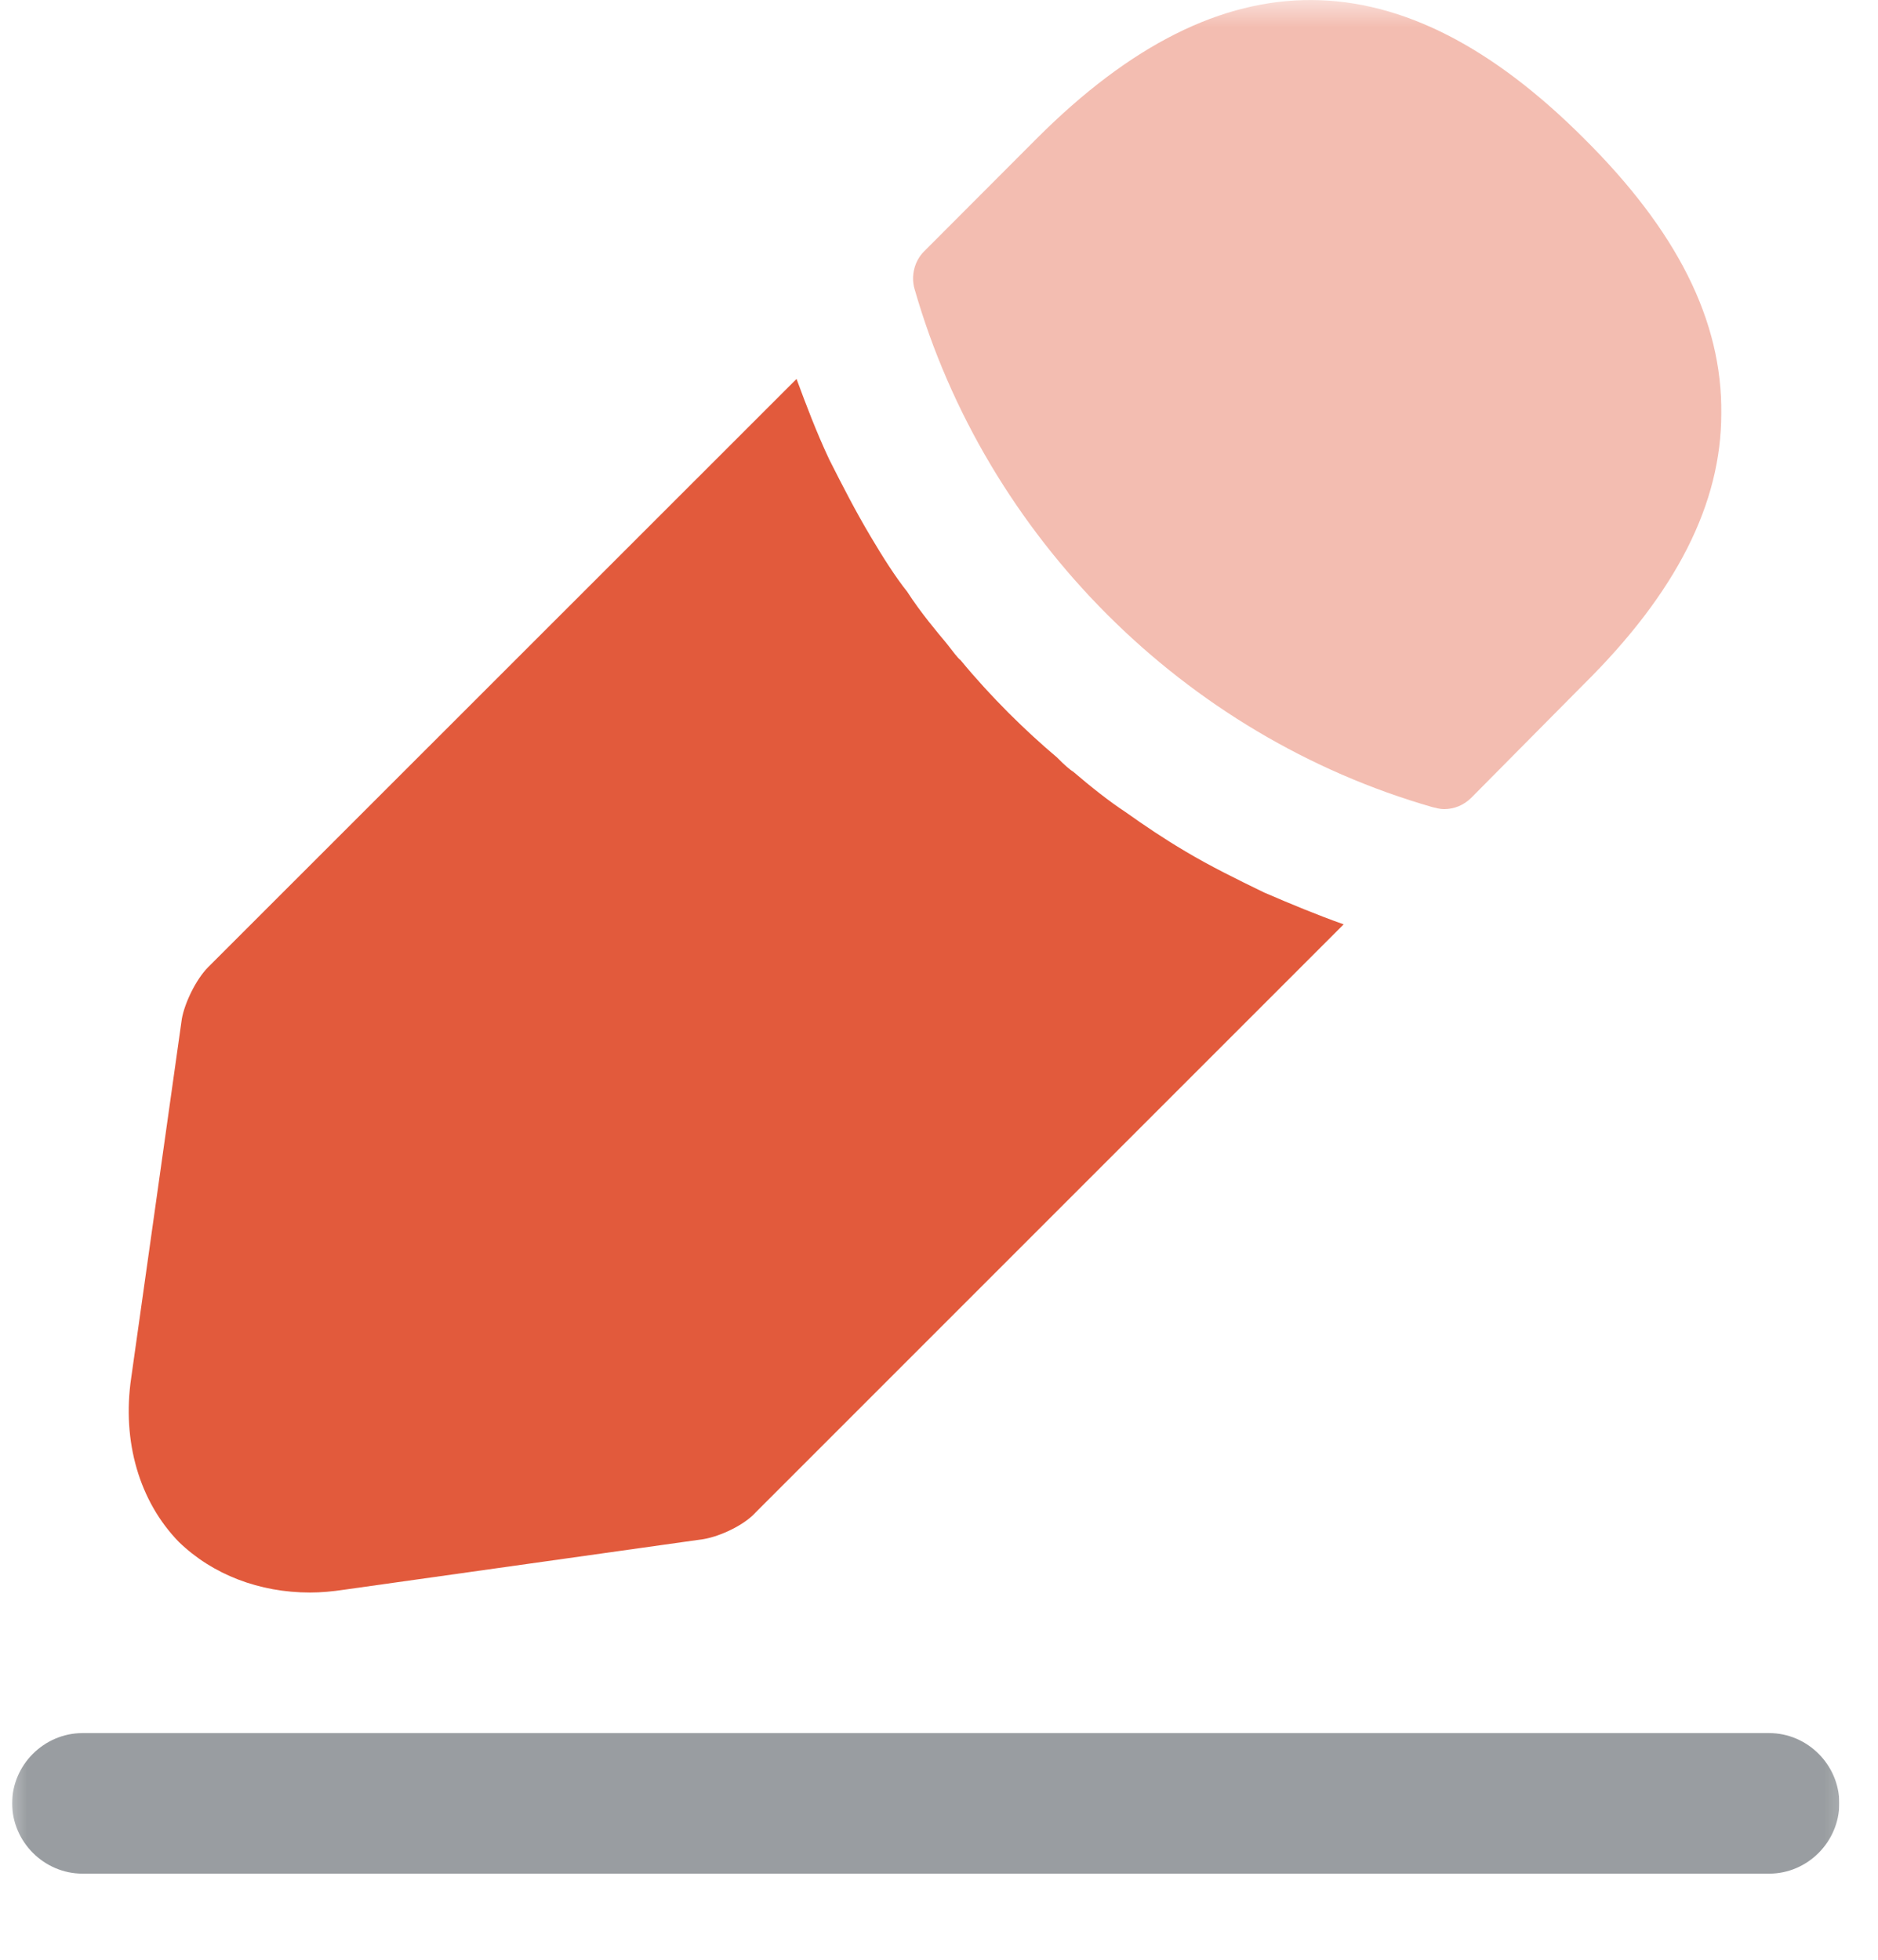
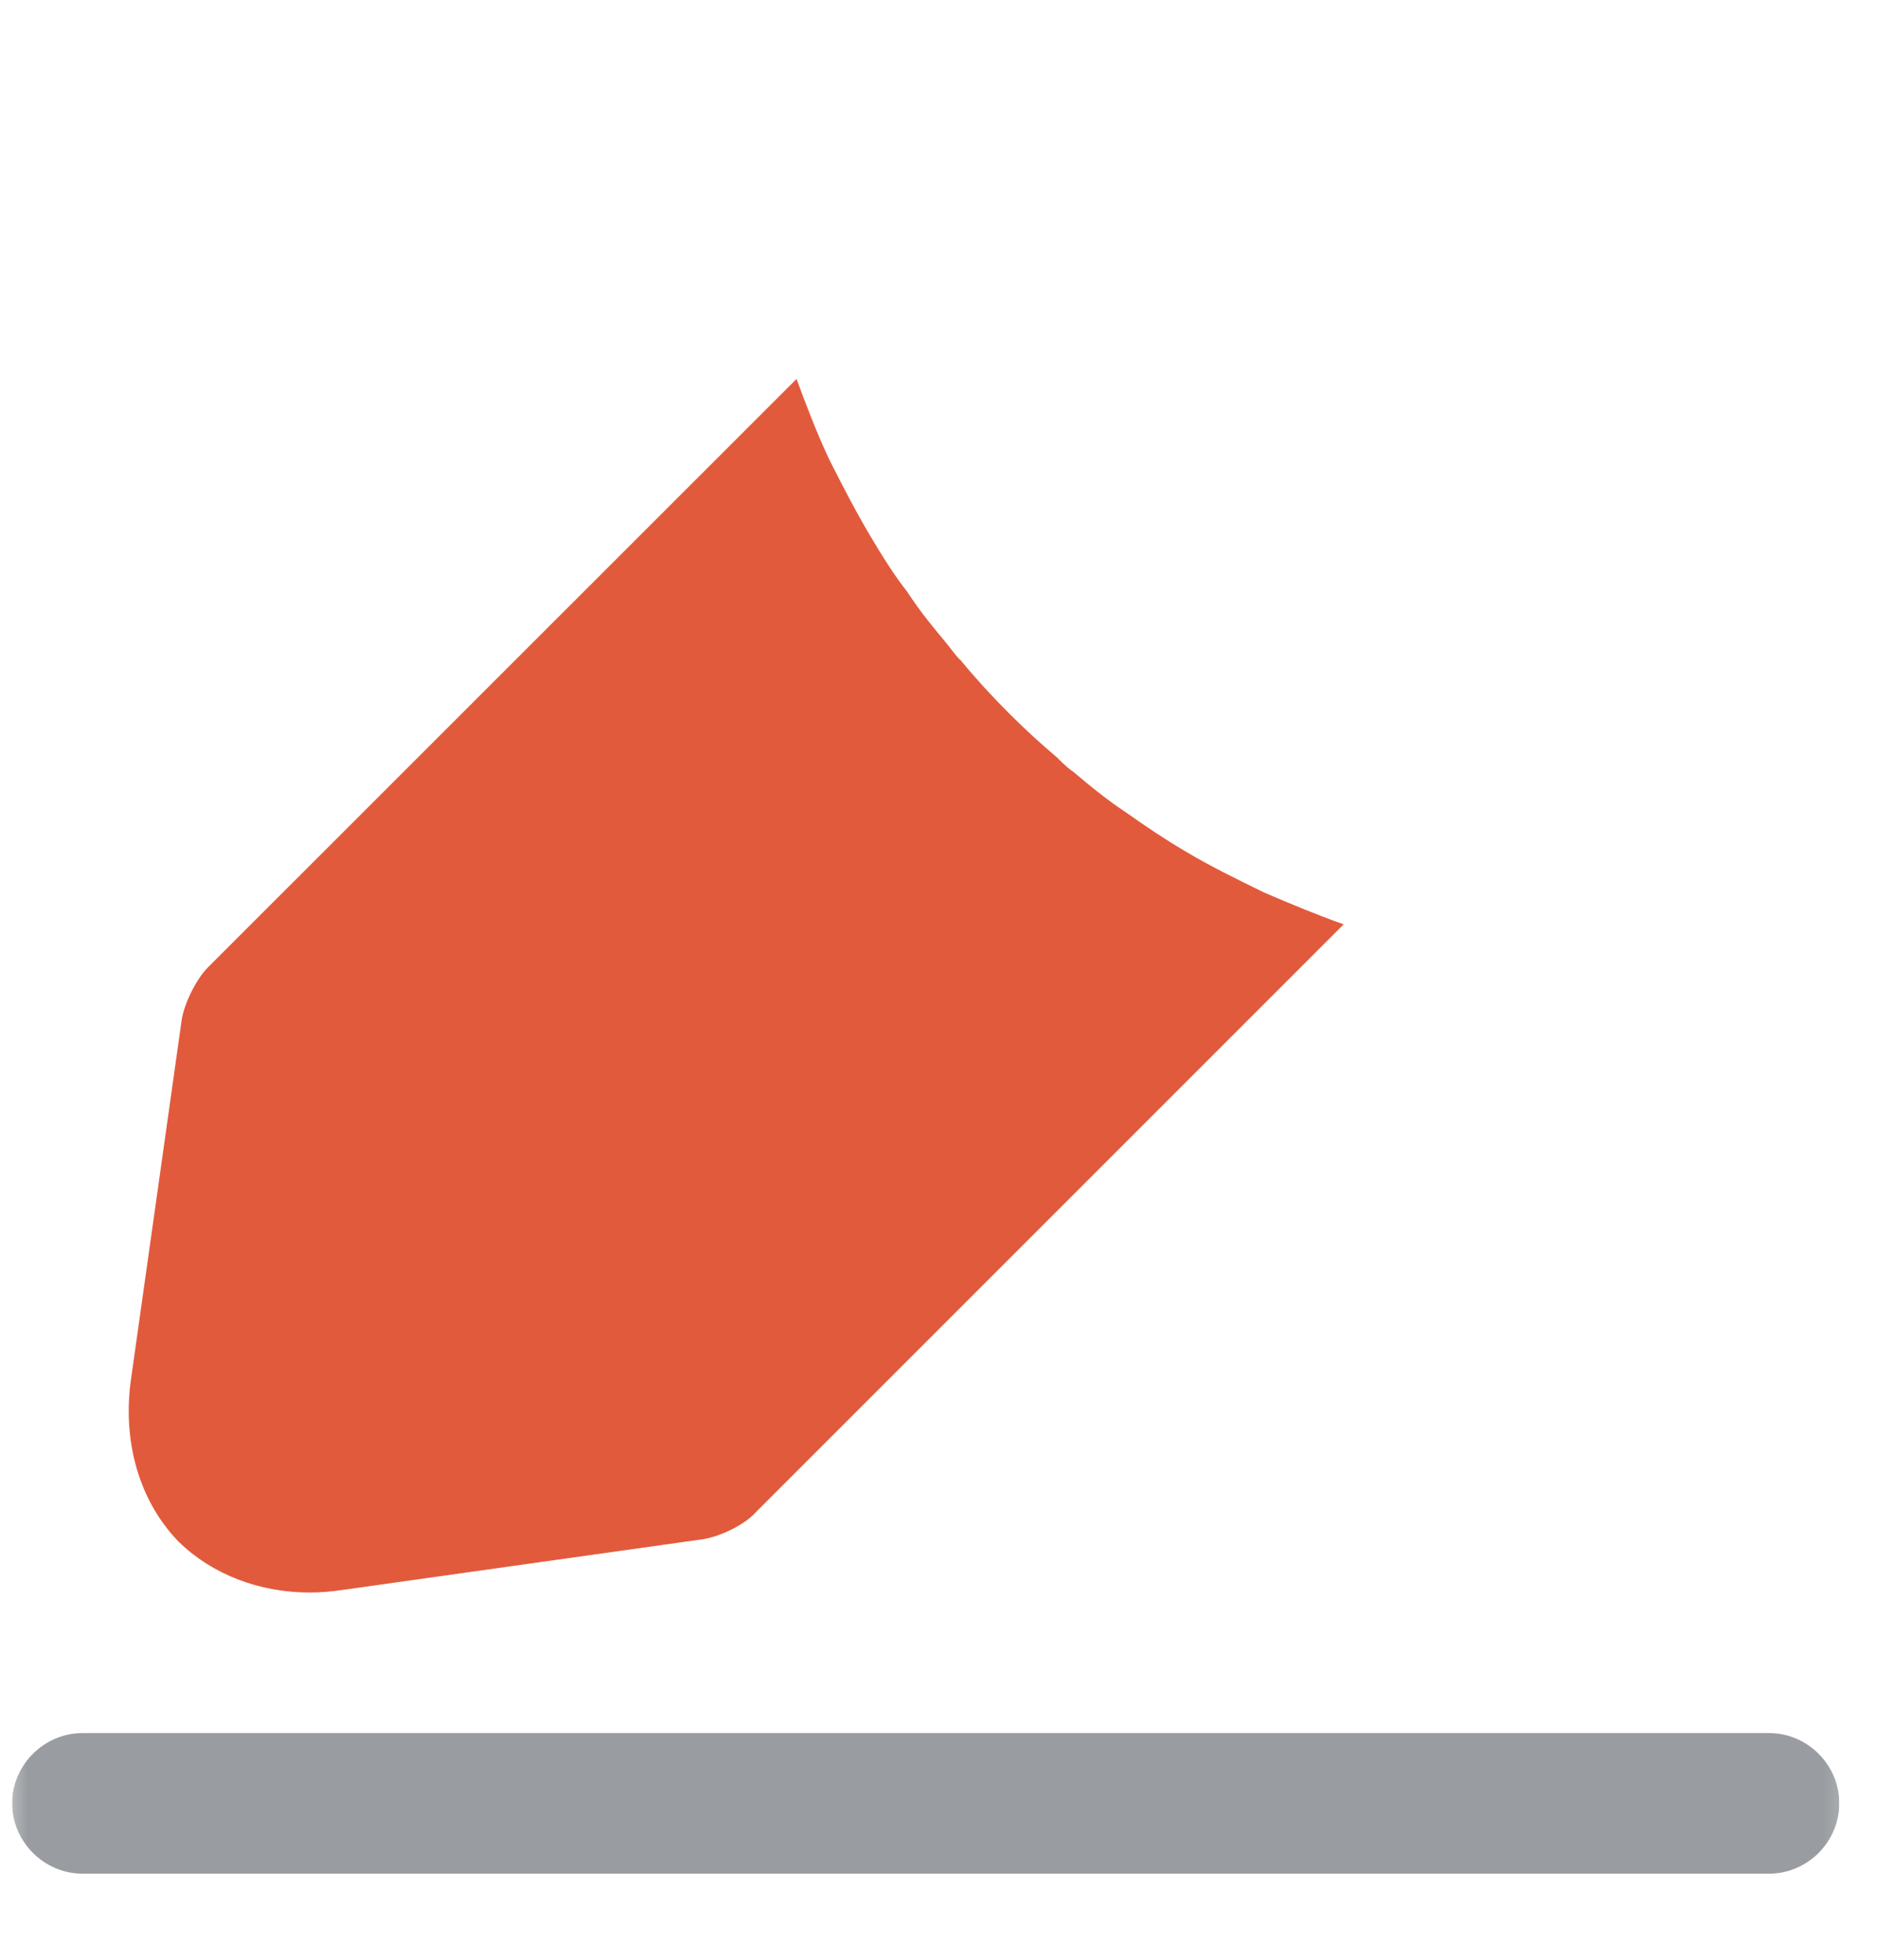
<svg xmlns="http://www.w3.org/2000/svg" width="46" zoomAndPan="magnify" viewBox="0 0 34.5 36" height="48" preserveAspectRatio="xMidYMid meet" version="1.2">
  <defs>
    <clipPath id="8e4a177f7e">
      <path d="M 0.223 31 L 33.789 31 L 33.789 35.027 L 0.223 35.027 Z M 0.223 31 " />
    </clipPath>
    <filter x="0%" y="0%" width="100%" filterUnits="objectBoundingBox" id="71de42d3c3" height="100%">
      <feColorMatrix values="0 0 0 0 1 0 0 0 0 1 0 0 0 0 1 0 0 0 1 0" type="matrix" in="SourceGraphic" />
    </filter>
    <clipPath id="a1e89282eb">
      <path d="M 0.223 0.289 L 33.789 0.289 L 33.789 4 L 0.223 4 Z M 0.223 0.289 " />
    </clipPath>
    <clipPath id="80f715ecb2">
      <rect x="0" width="34" y="0" height="5" />
    </clipPath>
    <clipPath id="98f8fede4b">
      <path d="M 0.102 0 L 16 0 L 16 15 L 0.102 15 Z M 0.102 0 " />
    </clipPath>
    <clipPath id="60a95fb0a9">
      <rect x="0" width="17" y="0" height="16" />
    </clipPath>
  </defs>
  <g id="255a772f64">
    <g clip-rule="nonzero" clip-path="url(#8e4a177f7e)">
      <g mask="url(#29e669b3b2)" transform="matrix(1,0,0,1,0,31)">
        <g clip-path="url(#80f715ecb2)">
          <g clip-rule="nonzero" clip-path="url(#a1e89282eb)">
            <path style=" stroke:none;fill-rule:nonzero;fill:#000a13;fill-opacity:1;" d="M 32.5 3.418 L 1.516 3.418 C 0.809 3.418 0.223 2.832 0.223 2.125 C 0.223 1.422 0.809 0.836 1.516 0.836 L 32.5 0.836 C 33.207 0.836 33.789 1.422 33.789 2.125 C 33.789 2.832 33.207 3.418 32.5 3.418 Z M 32.5 3.418 " />
          </g>
        </g>
        <mask id="29e669b3b2">
          <g filter="url(#71de42d3c3)">
            <rect x="0" width="34.5" y="0" height="36" style="fill:#000000;fill-opacity:0.4;stroke:none;" />
          </g>
        </mask>
      </g>
    </g>
    <g mask="url(#70bb36518d)" transform="matrix(1,0,0,1,16,0)">
      <g clip-path="url(#60a95fb0a9)">
        <g clip-rule="nonzero" clip-path="url(#98f8fede4b)">
          <path style=" stroke:none;fill-rule:nonzero;fill:#e25a3c;fill-opacity:1;" d="M 13.09 2.535 C 9.75 -0.801 6.48 -0.887 3.055 2.535 L 0.973 4.621 C 0.801 4.793 0.73 5.066 0.801 5.309 C 2.109 9.871 5.758 13.52 10.32 14.828 C 10.387 14.844 10.457 14.863 10.527 14.863 C 10.715 14.863 10.887 14.793 11.027 14.656 L 13.09 12.574 C 14.797 10.887 15.621 9.25 15.621 7.598 C 15.641 5.895 14.812 4.242 13.09 2.535 Z M 13.09 2.535 " />
        </g>
      </g>
      <mask id="70bb36518d">
        <g filter="url(#71de42d3c3)">
-           <rect x="0" width="34.5" y="0" height="36" style="fill:#000000;fill-opacity:0.4;stroke:none;" />
-         </g>
+           </g>
      </mask>
    </g>
    <path style=" stroke:none;fill-rule:nonzero;fill:#e25a3c;fill-opacity:1;" d="M 23.223 16.395 C 22.723 16.152 22.238 15.914 21.773 15.637 C 21.395 15.414 21.035 15.172 20.672 14.914 C 20.379 14.723 20.035 14.449 19.711 14.172 C 19.676 14.156 19.555 14.055 19.418 13.914 C 18.848 13.434 18.211 12.812 17.645 12.125 C 17.594 12.09 17.508 11.969 17.387 11.816 C 17.215 11.609 16.922 11.266 16.664 10.867 C 16.457 10.609 16.215 10.23 15.992 9.852 C 15.715 9.387 15.477 8.922 15.234 8.441 C 14.992 7.926 14.805 7.426 14.633 6.961 L 3.82 17.77 C 3.598 17.996 3.391 18.426 3.34 18.719 L 2.41 25.312 C 2.238 26.48 2.562 27.582 3.285 28.324 C 3.906 28.926 4.766 29.254 5.695 29.254 C 5.902 29.254 6.109 29.234 6.316 29.203 L 12.926 28.273 C 13.238 28.219 13.668 28.016 13.875 27.789 L 24.684 16.98 C 24.203 16.809 23.738 16.617 23.223 16.395 Z M 23.223 16.395 " />
  </g>
</svg>